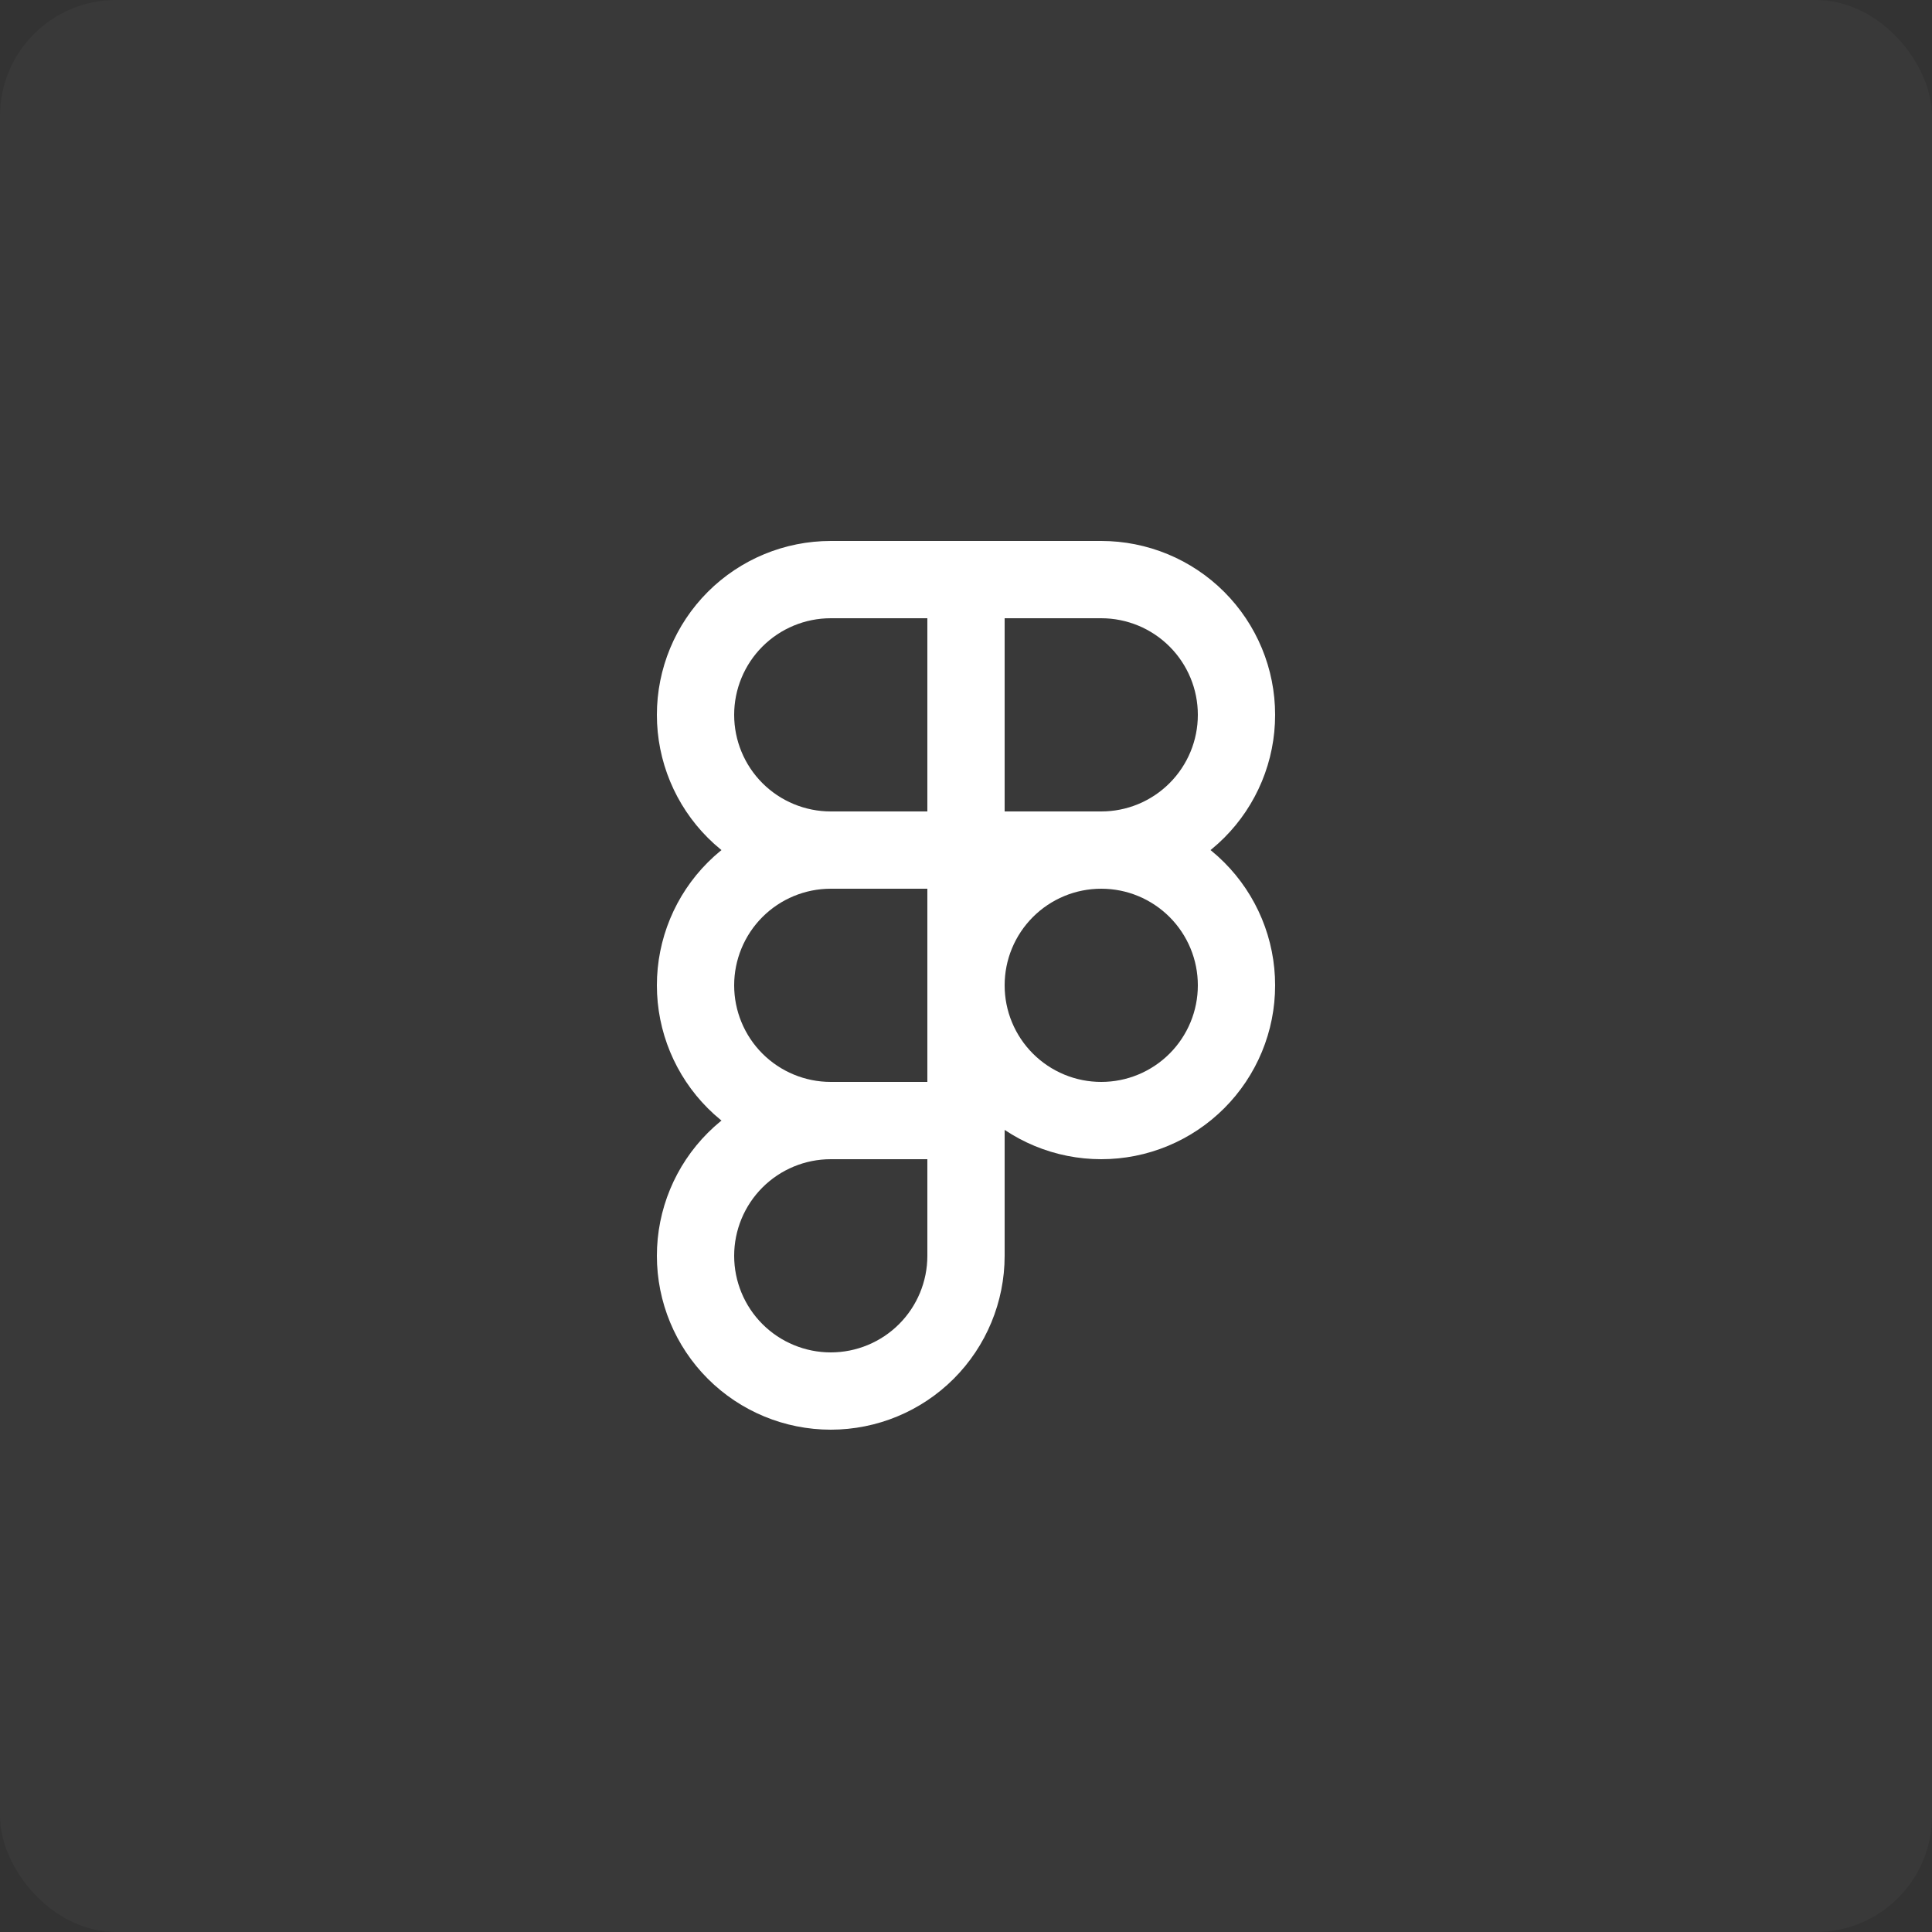
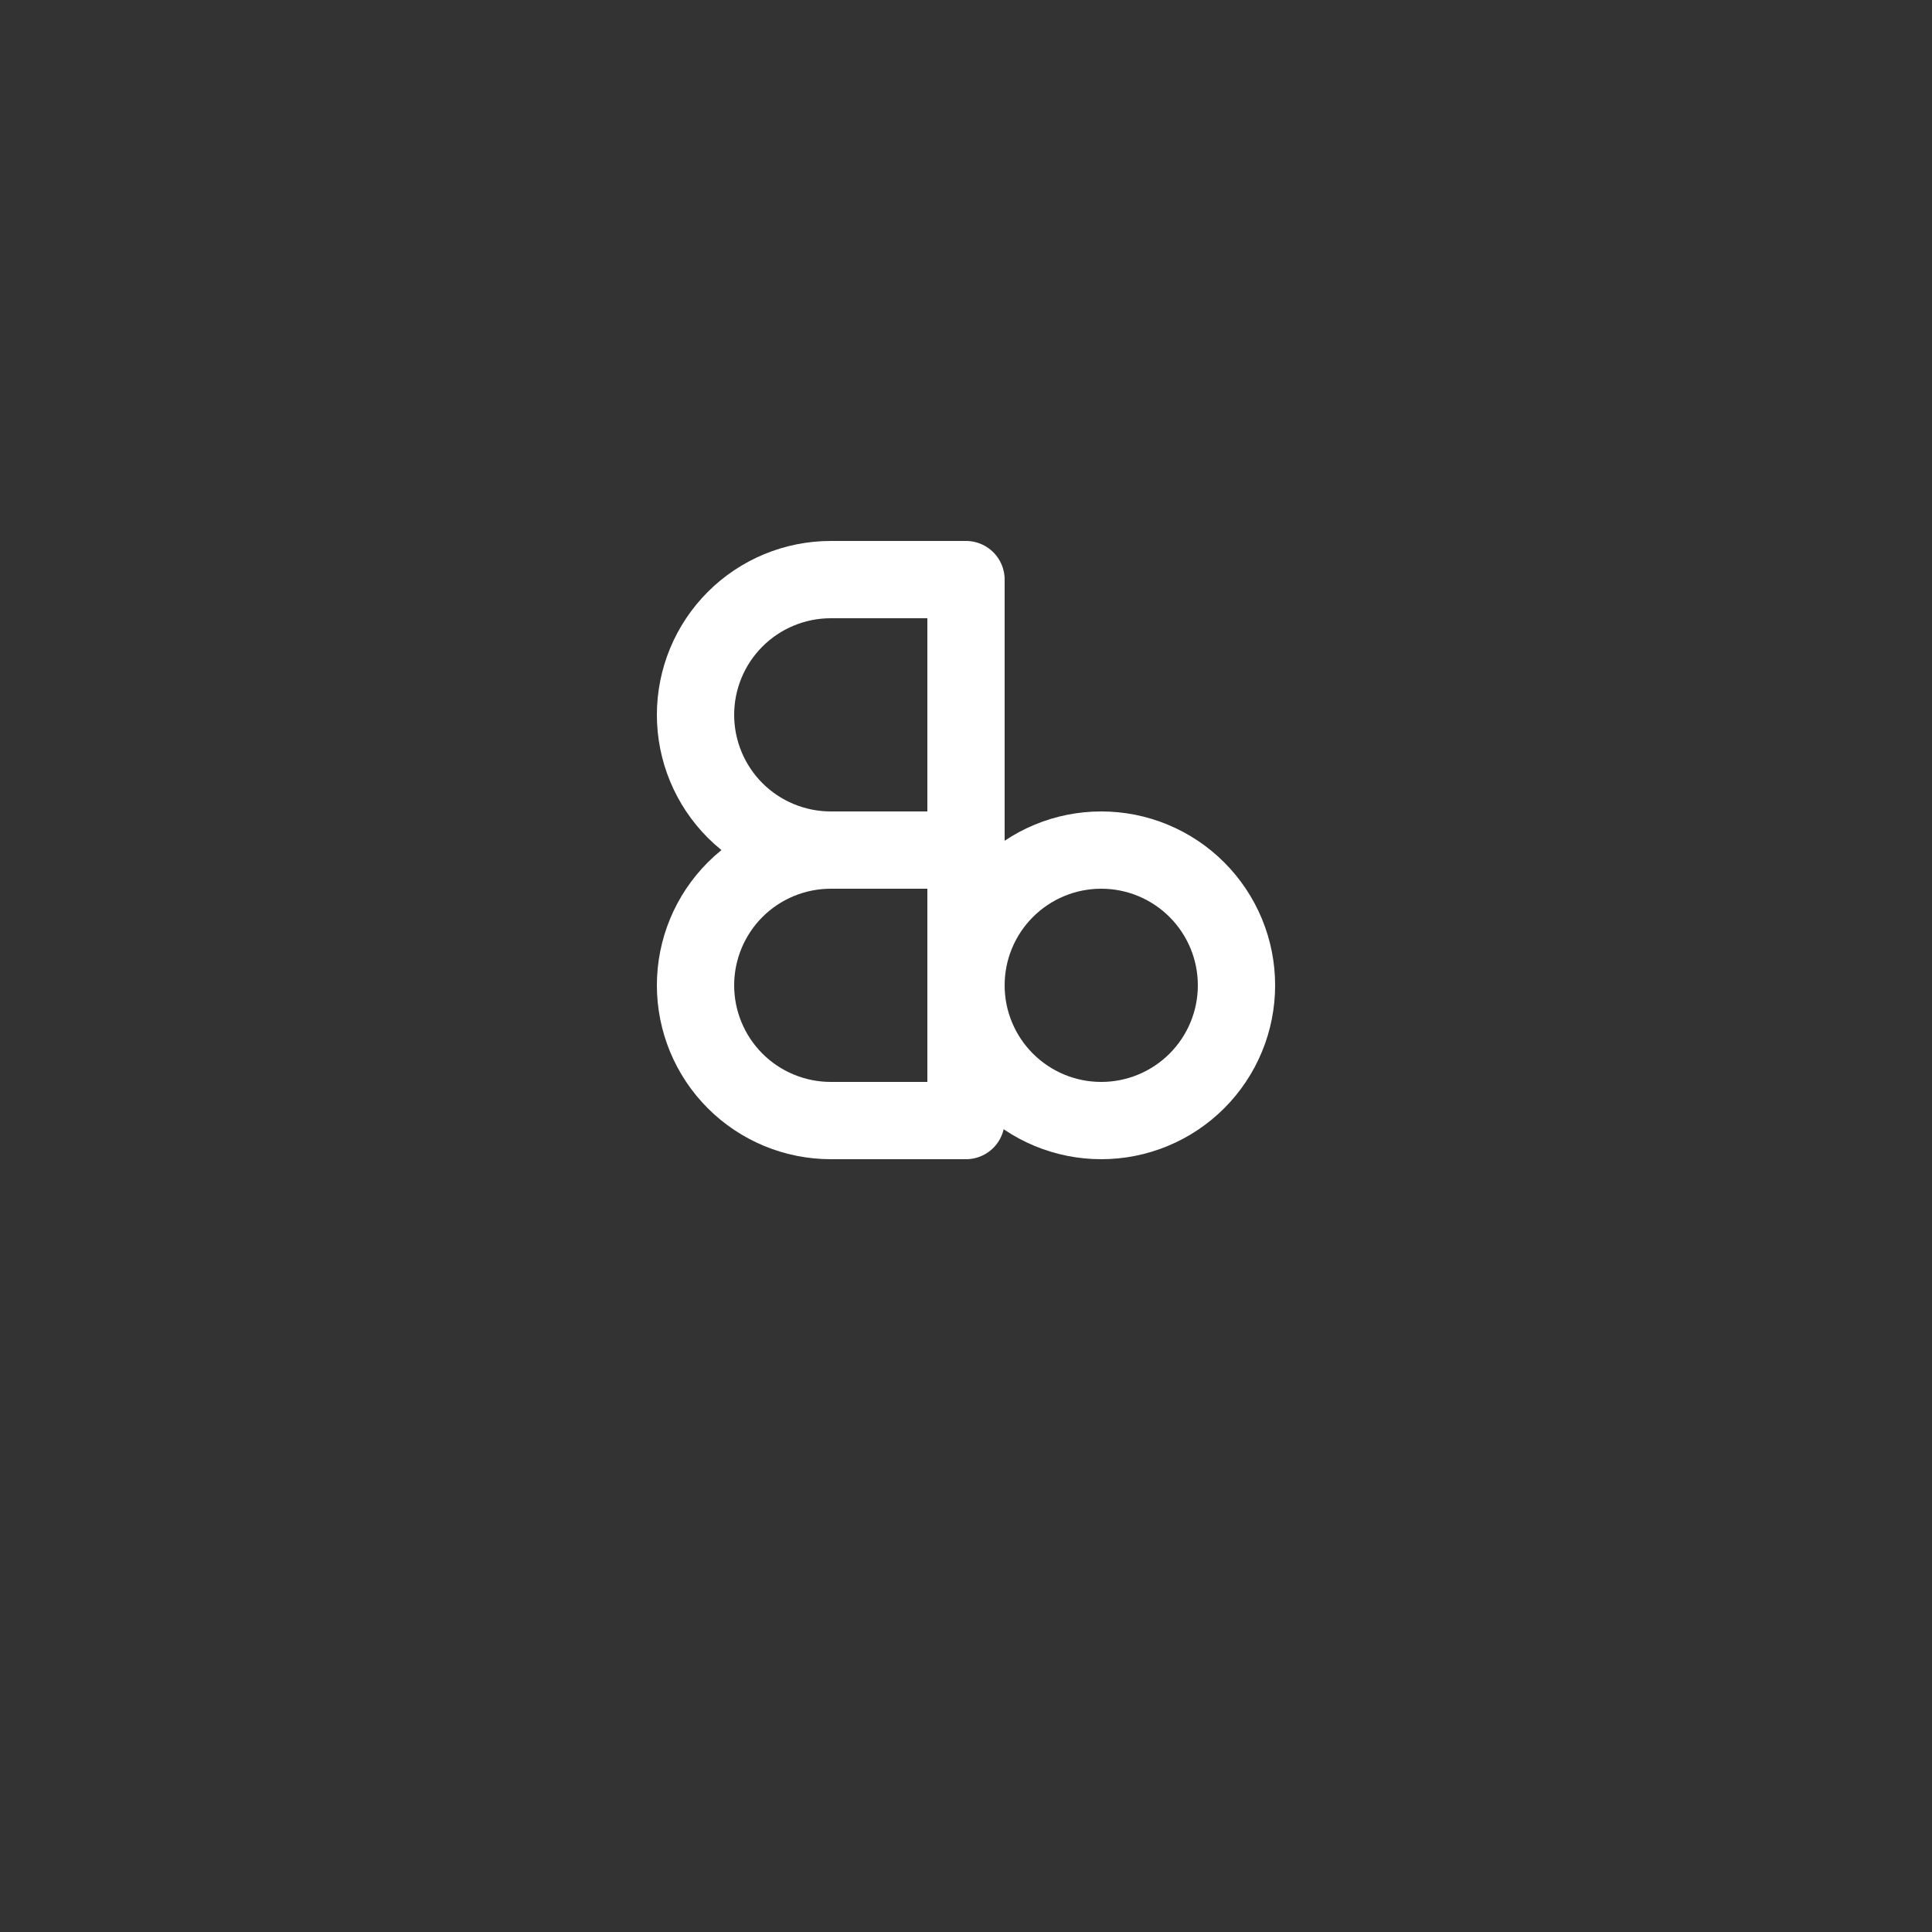
<svg xmlns="http://www.w3.org/2000/svg" width="50" height="50" viewBox="0 0 50 50" fill="none">
  <rect x="0" y="0" width="50" height="50" fill="#333333" stroke="none" />
-   <rect width="50" height="50" rx="3" fill="white" fill-opacity="0.03" />
  <path d="M18 18.5C18 17.572 18.369 16.681 19.025 16.025C19.681 15.369 20.572 15 21.5 15H25V22H21.5C20.572 22 19.681 21.631 19.025 20.975C18.369 20.319 18 19.428 18 18.5Z" stroke="white" stroke-width="2" stroke-linecap="round" stroke-linejoin="round" />
-   <path d="M25 15H28.5C28.96 15 29.415 15.091 29.839 15.266C30.264 15.442 30.65 15.7 30.975 16.025C31.3 16.35 31.558 16.736 31.734 17.161C31.91 17.585 32 18.04 32 18.5C32 18.96 31.91 19.415 31.734 19.839C31.558 20.264 31.3 20.65 30.975 20.975C30.65 21.3 30.264 21.558 29.839 21.734C29.415 21.91 28.96 22 28.5 22H25V15Z" stroke="white" stroke-width="2" stroke-linecap="round" stroke-linejoin="round" />
  <path d="M25 25.5C25 25.04 25.09 24.585 25.266 24.161C25.442 23.736 25.7 23.35 26.025 23.025C26.35 22.7 26.736 22.442 27.161 22.266C27.585 22.09 28.04 22 28.5 22C28.96 22 29.415 22.09 29.839 22.266C30.264 22.442 30.65 22.7 30.975 23.025C31.3 23.35 31.558 23.736 31.734 24.161C31.91 24.585 32 25.04 32 25.5C32 25.96 31.91 26.415 31.734 26.839C31.558 27.264 31.3 27.65 30.975 27.975C30.65 28.3 30.264 28.558 29.839 28.734C29.415 28.91 28.96 29 28.5 29C28.04 29 27.585 28.91 27.161 28.734C26.736 28.558 26.35 28.3 26.025 27.975C25.7 27.65 25.442 27.264 25.266 26.839C25.09 26.415 25 25.96 25 25.5V25.5Z" stroke="white" stroke-width="2" stroke-linecap="round" stroke-linejoin="round" />
-   <path d="M18 32.5C18 31.572 18.369 30.681 19.025 30.025C19.681 29.369 20.572 29 21.5 29H25V32.5C25 33.428 24.631 34.319 23.975 34.975C23.319 35.631 22.428 36 21.5 36C20.572 36 19.681 35.631 19.025 34.975C18.369 34.319 18 33.428 18 32.5Z" stroke="white" stroke-width="2" stroke-linecap="round" stroke-linejoin="round" />
  <path d="M18 25.5C18 24.572 18.369 23.681 19.025 23.025C19.681 22.369 20.572 22 21.5 22H25V29H21.5C20.572 29 19.681 28.631 19.025 27.975C18.369 27.319 18 26.428 18 25.5Z" stroke="white" stroke-width="2" stroke-linecap="round" stroke-linejoin="round" />
</svg>